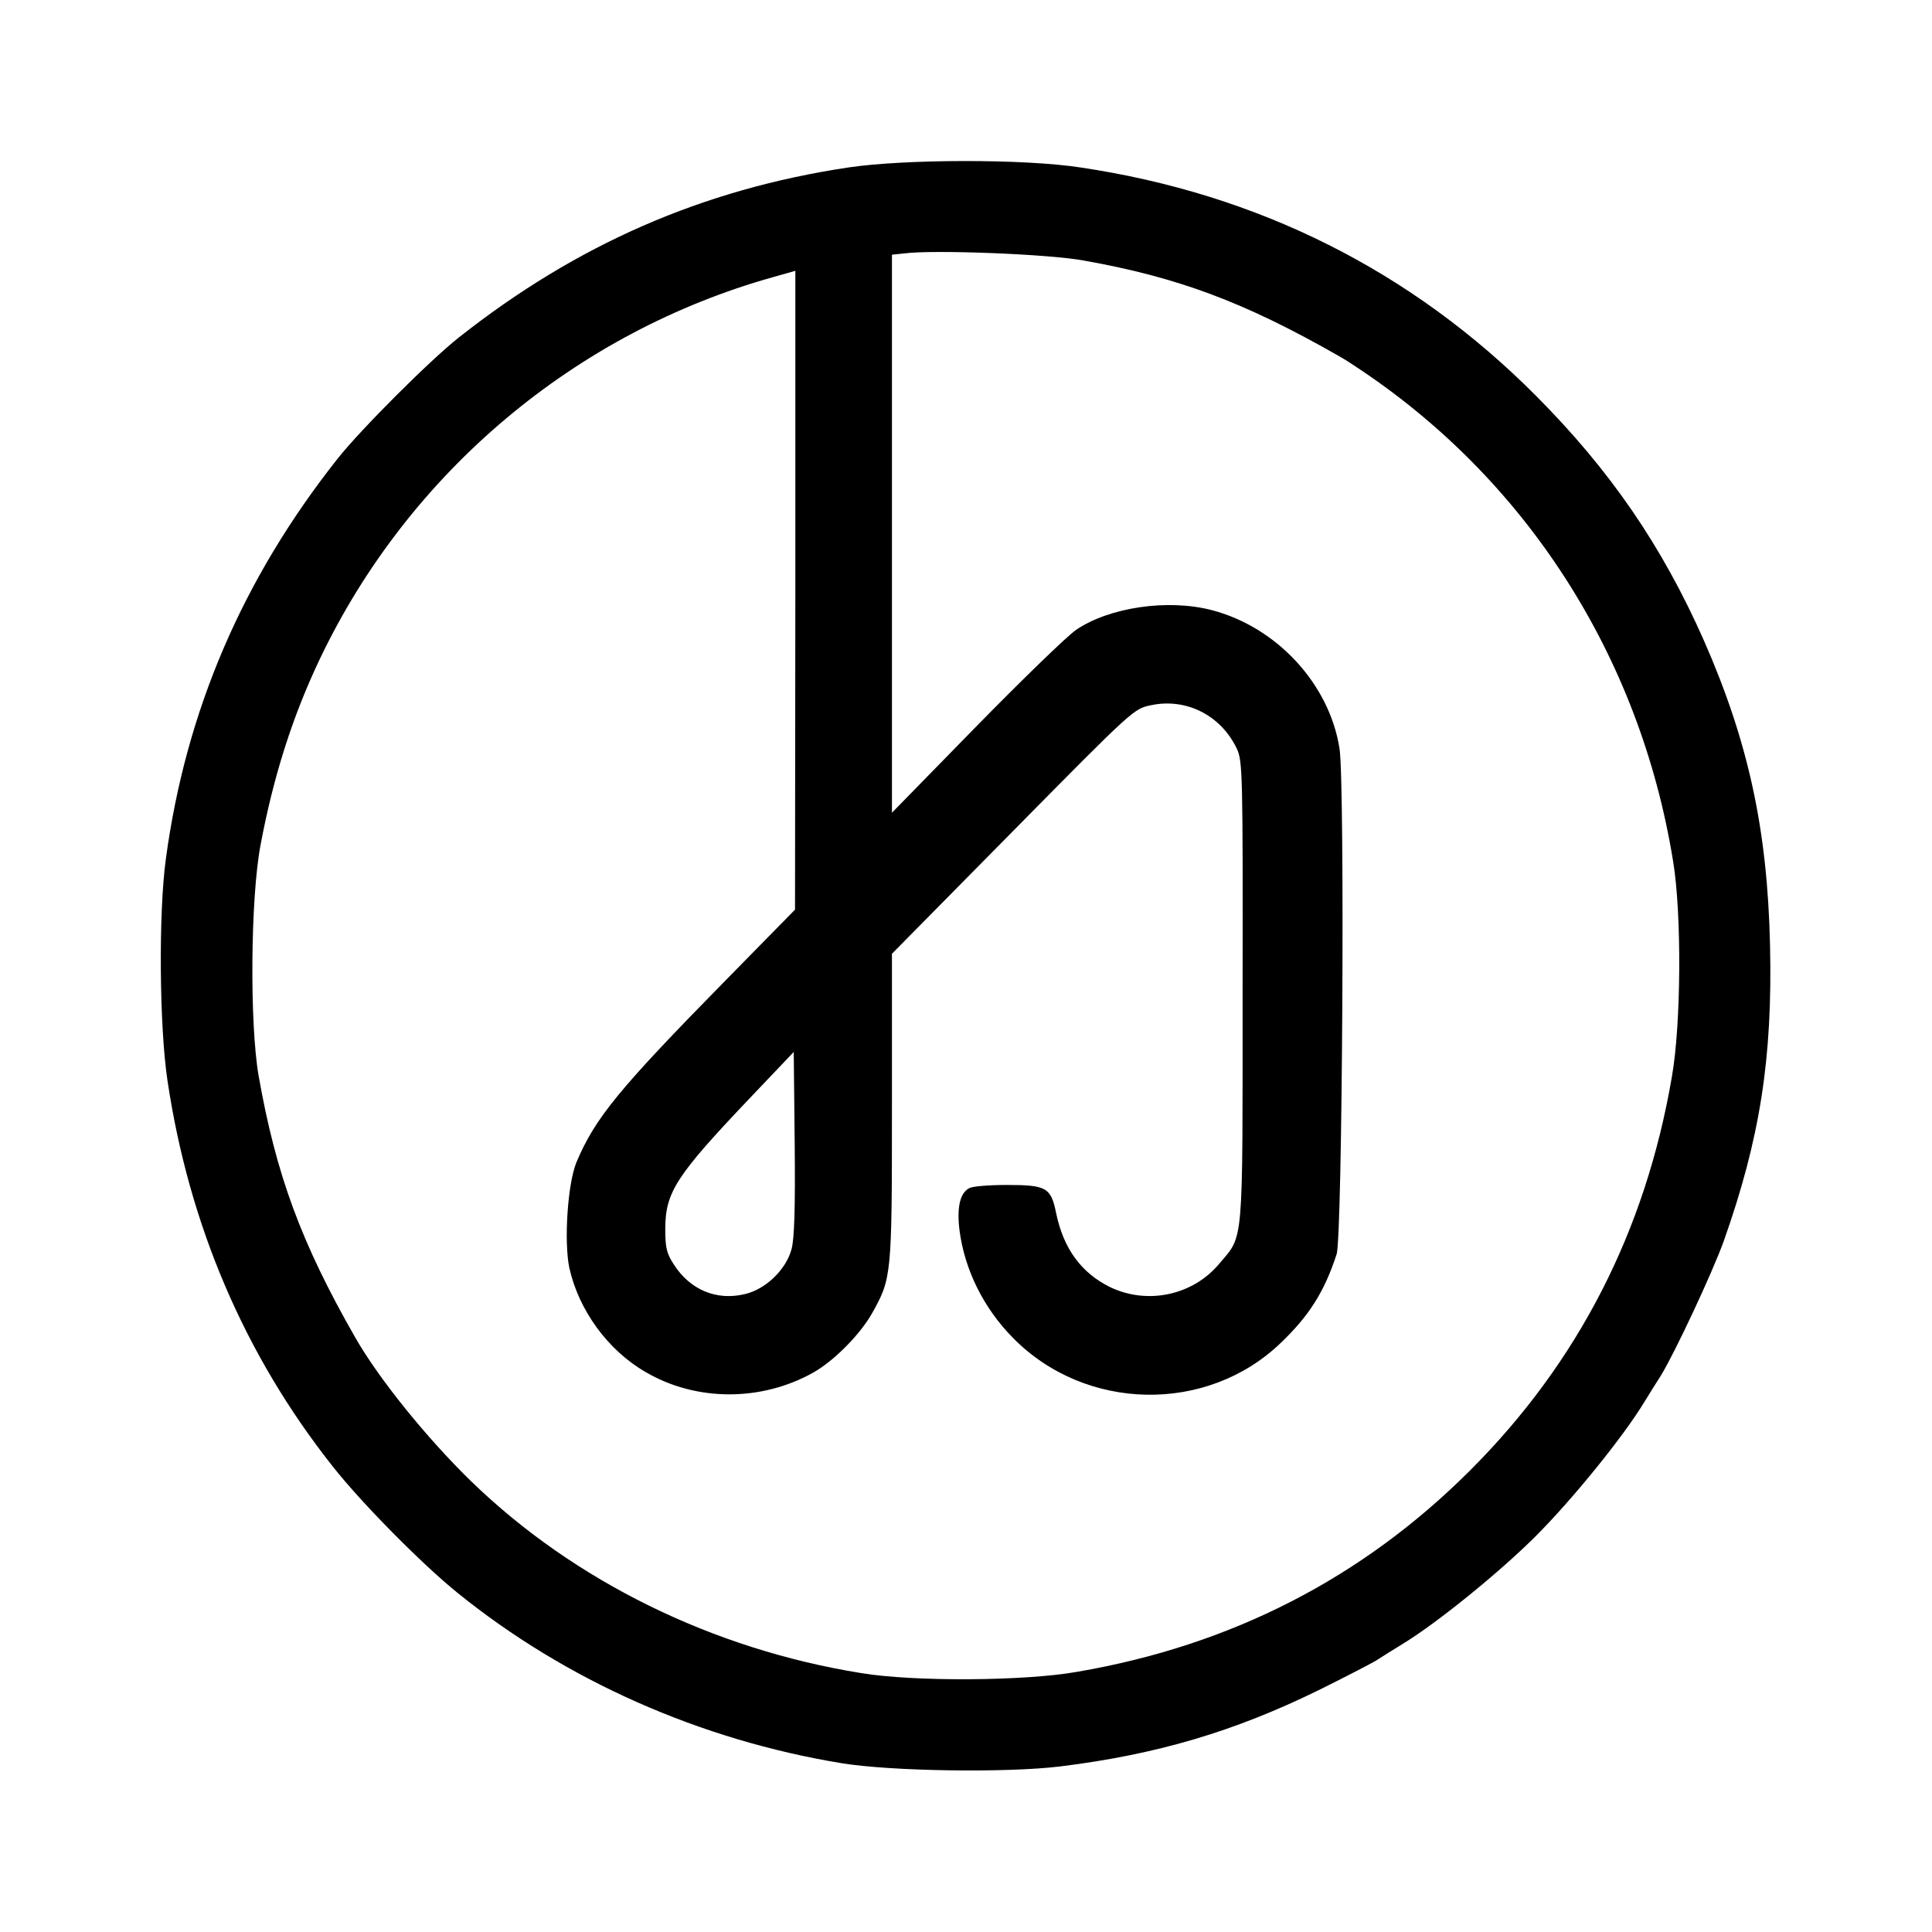
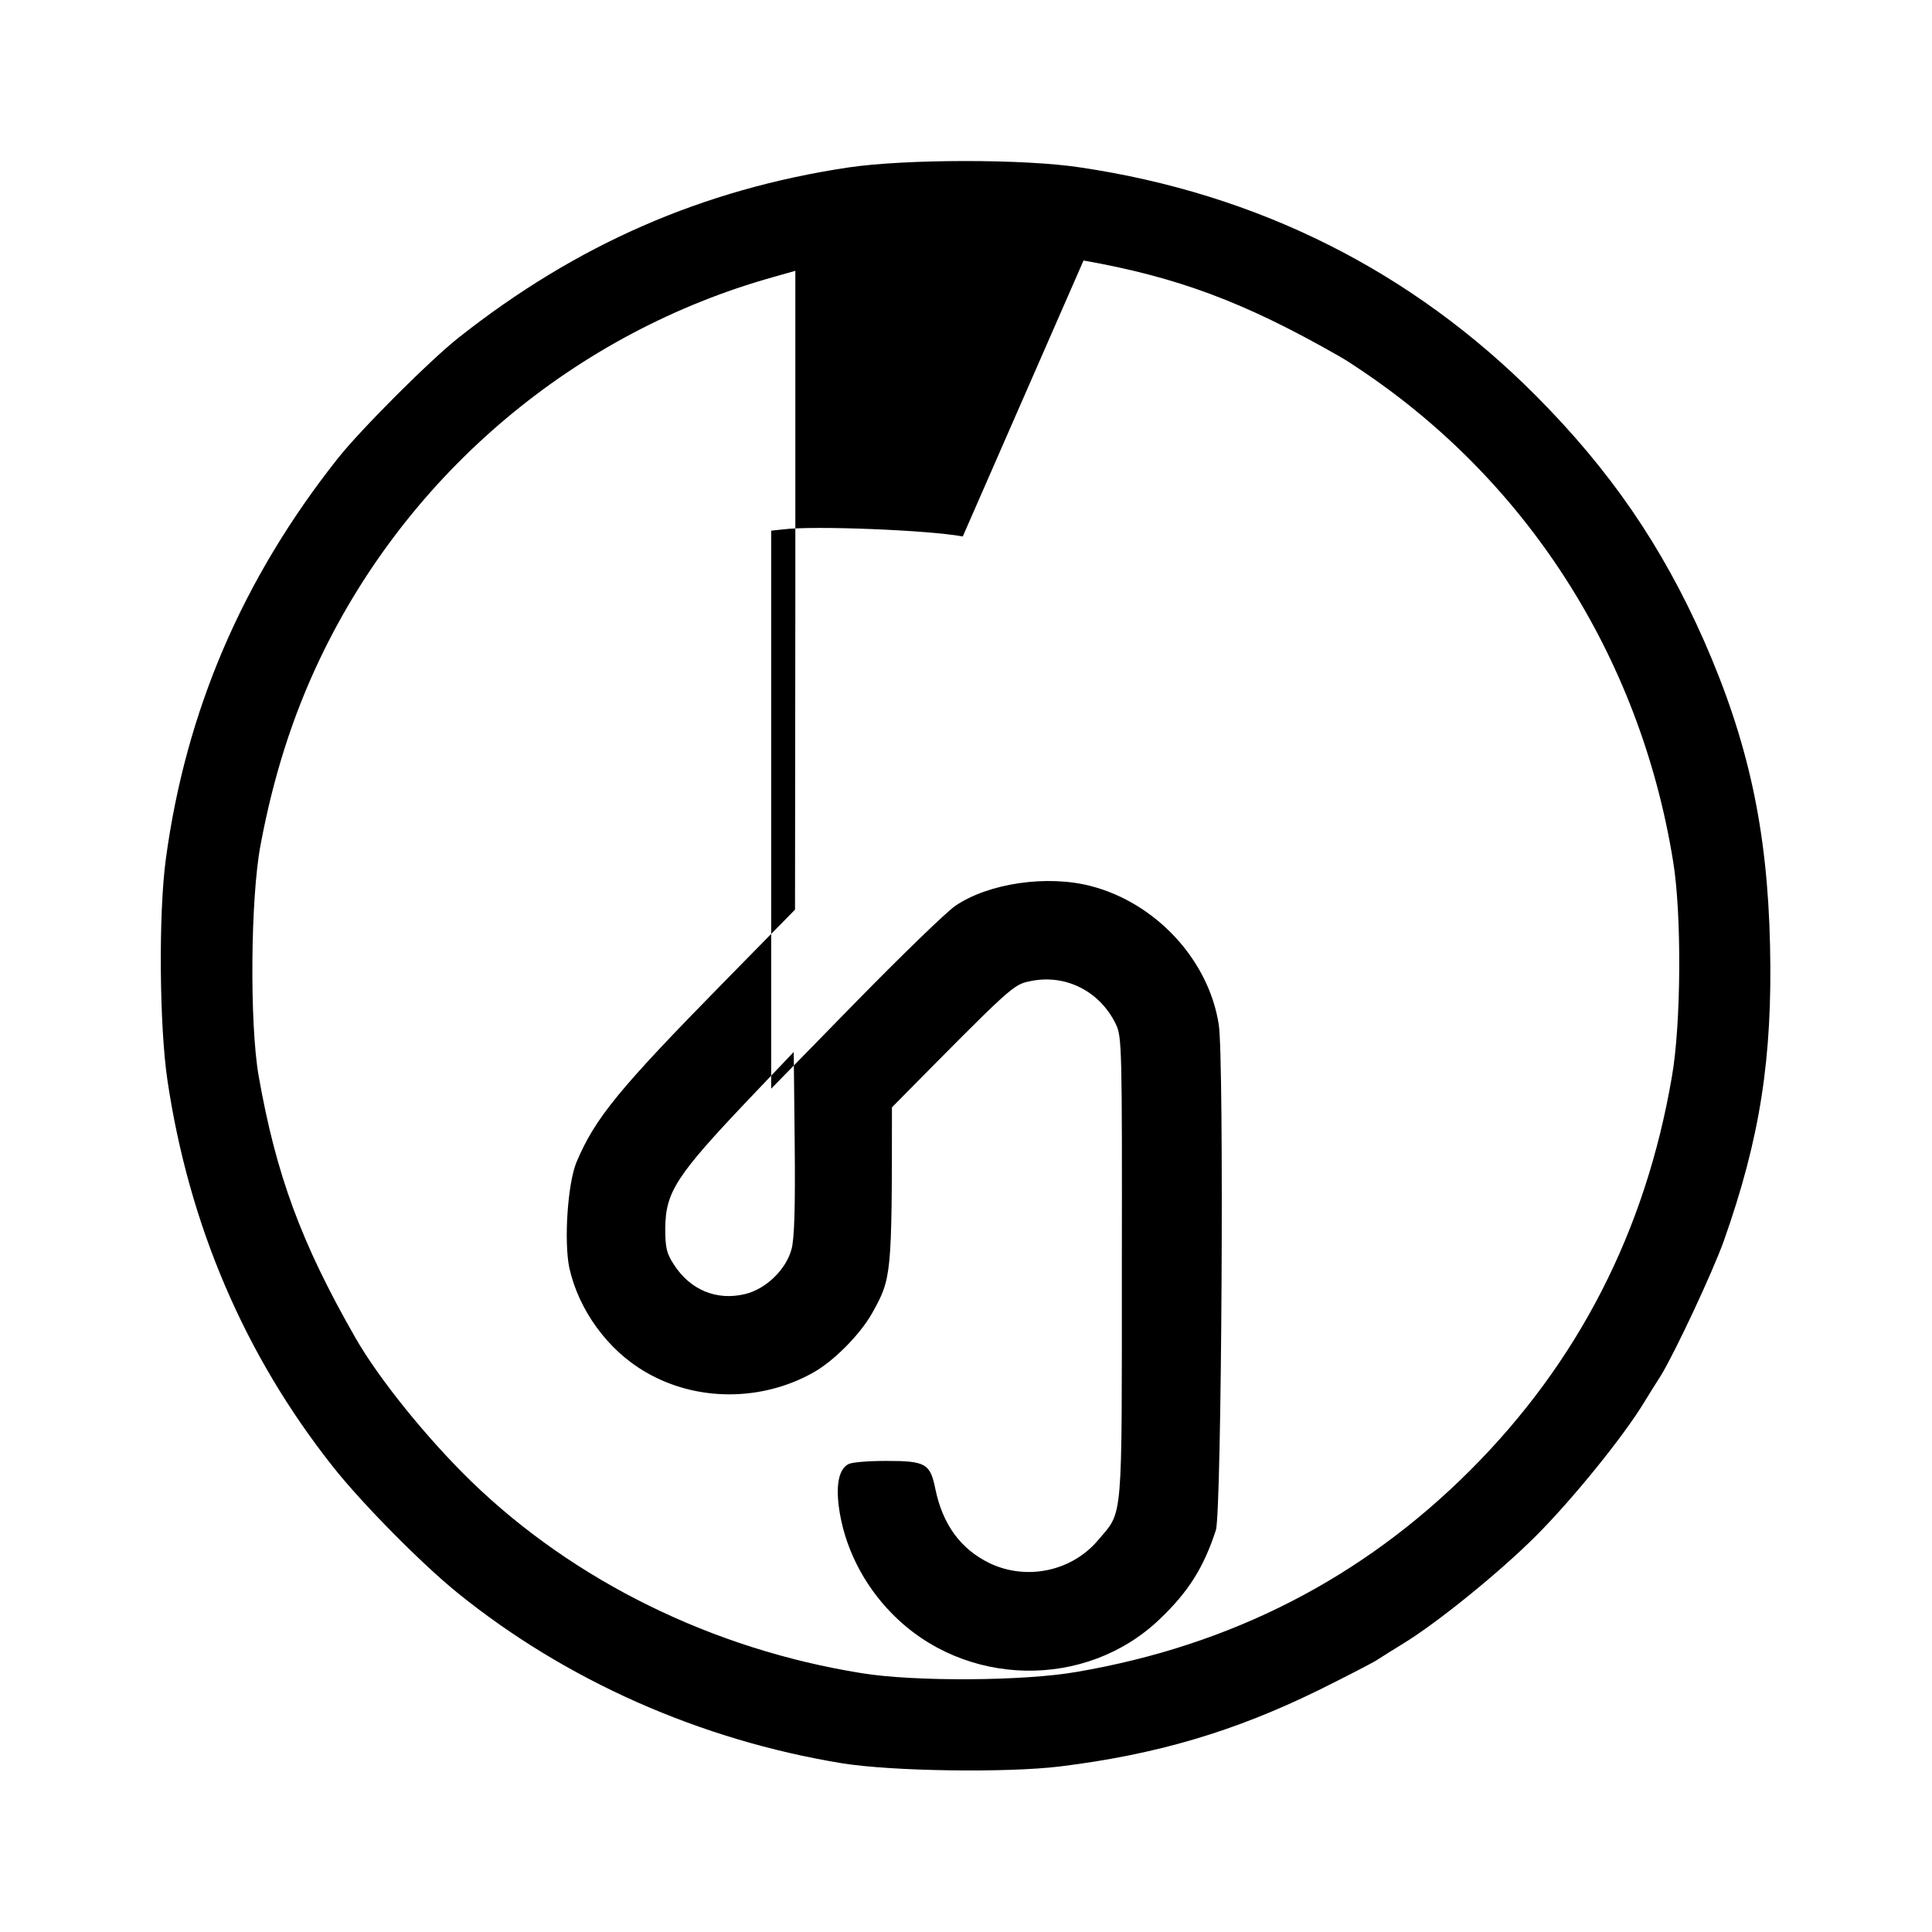
<svg xmlns="http://www.w3.org/2000/svg" version="1.0" width="600pt" height="600pt" viewBox="0 0 600 600" preserveAspectRatio="xMidYMid meet">
  <g transform="translate(0,600) scale(0.1,-0.1)" fill="#000000" stroke="none">
-     <path d="M2635 5480 c-453 -68 -844 -239 -1210 -528 -90 -71 -306 -287 -377 -377 -295 -373 -471 -783 -533 -1243 -23 -169 -20 -520 5 -687 67 -450 240 -854 514 -1200 90 -114 276 -302 386 -391 337 -273 755 -458 1195 -530 155 -25 510 -30 676 -10 300 37 541 108 804 237 77 38 156 79 177 91 20 13 57 36 83 52 106 64 302 223 415 336 113 113 272 309 336 415 16 26 39 63 52 83 45 74 160 320 195 417 113 319 152 569 144 919 -8 361 -68 634 -205 946 -130 294 -291 529 -522 761 -385 387 -862 627 -1415 709 -176 27 -544 26 -720 0z m730 -289 c293 -52 499 -129 790 -295 11 -6 34 -20 50 -31 532 -348 888 -901 991 -1540 27 -163 25 -507 -4 -670 -82 -479 -291 -886 -626 -1221 -335 -335 -742 -544 -1221 -626 -163 -29 -507 -31 -670 -4 -461 74 -891 285 -1211 595 -139 135 -288 320 -360 446 -169 295 -247 508 -301 815 -28 163 -25 551 6 715 40 214 100 402 185 580 276 578 793 1013 1409 1185 l67 19 0 -992 -1 -992 -216 -220 c-331 -337 -405 -427 -463 -565 -27 -66 -39 -244 -22 -327 29 -131 119 -256 237 -324 157 -92 359 -92 520 -2 63 35 145 117 183 184 61 109 62 115 62 640 l0 477 375 380 c375 380 376 381 430 392 110 23 217 -32 266 -135 18 -38 19 -76 18 -755 0 -799 4 -754 -72 -844 -82 -99 -224 -129 -340 -73 -89 44 -144 119 -167 229 -16 80 -30 88 -153 88 -54 0 -107 -4 -117 -10 -29 -15 -39 -61 -30 -132 16 -122 75 -241 166 -333 225 -229 602 -236 831 -16 88 84 136 159 174 276 18 53 26 1463 9 1570 -31 200 -194 377 -396 430 -137 36 -319 9 -422 -61 -29 -20 -169 -156 -312 -302 l-260 -266 0 866 0 867 38 4 c91 12 449 -2 557 -22z m-907 -3071 c-17 -63 -80 -124 -145 -139 -88 -21 -170 13 -221 93 -22 34 -26 52 -26 111 1 113 33 163 262 404 l137 144 3 -284 c2 -202 -1 -297 -10 -329z" />
+     <path d="M2635 5480 c-453 -68 -844 -239 -1210 -528 -90 -71 -306 -287 -377 -377 -295 -373 -471 -783 -533 -1243 -23 -169 -20 -520 5 -687 67 -450 240 -854 514 -1200 90 -114 276 -302 386 -391 337 -273 755 -458 1195 -530 155 -25 510 -30 676 -10 300 37 541 108 804 237 77 38 156 79 177 91 20 13 57 36 83 52 106 64 302 223 415 336 113 113 272 309 336 415 16 26 39 63 52 83 45 74 160 320 195 417 113 319 152 569 144 919 -8 361 -68 634 -205 946 -130 294 -291 529 -522 761 -385 387 -862 627 -1415 709 -176 27 -544 26 -720 0z m730 -289 c293 -52 499 -129 790 -295 11 -6 34 -20 50 -31 532 -348 888 -901 991 -1540 27 -163 25 -507 -4 -670 -82 -479 -291 -886 -626 -1221 -335 -335 -742 -544 -1221 -626 -163 -29 -507 -31 -670 -4 -461 74 -891 285 -1211 595 -139 135 -288 320 -360 446 -169 295 -247 508 -301 815 -28 163 -25 551 6 715 40 214 100 402 185 580 276 578 793 1013 1409 1185 l67 19 0 -992 -1 -992 -216 -220 c-331 -337 -405 -427 -463 -565 -27 -66 -39 -244 -22 -327 29 -131 119 -256 237 -324 157 -92 359 -92 520 -2 63 35 145 117 183 184 61 109 62 115 62 640 c375 380 376 381 430 392 110 23 217 -32 266 -135 18 -38 19 -76 18 -755 0 -799 4 -754 -72 -844 -82 -99 -224 -129 -340 -73 -89 44 -144 119 -167 229 -16 80 -30 88 -153 88 -54 0 -107 -4 -117 -10 -29 -15 -39 -61 -30 -132 16 -122 75 -241 166 -333 225 -229 602 -236 831 -16 88 84 136 159 174 276 18 53 26 1463 9 1570 -31 200 -194 377 -396 430 -137 36 -319 9 -422 -61 -29 -20 -169 -156 -312 -302 l-260 -266 0 866 0 867 38 4 c91 12 449 -2 557 -22z m-907 -3071 c-17 -63 -80 -124 -145 -139 -88 -21 -170 13 -221 93 -22 34 -26 52 -26 111 1 113 33 163 262 404 l137 144 3 -284 c2 -202 -1 -297 -10 -329z" />
  </g>
</svg>